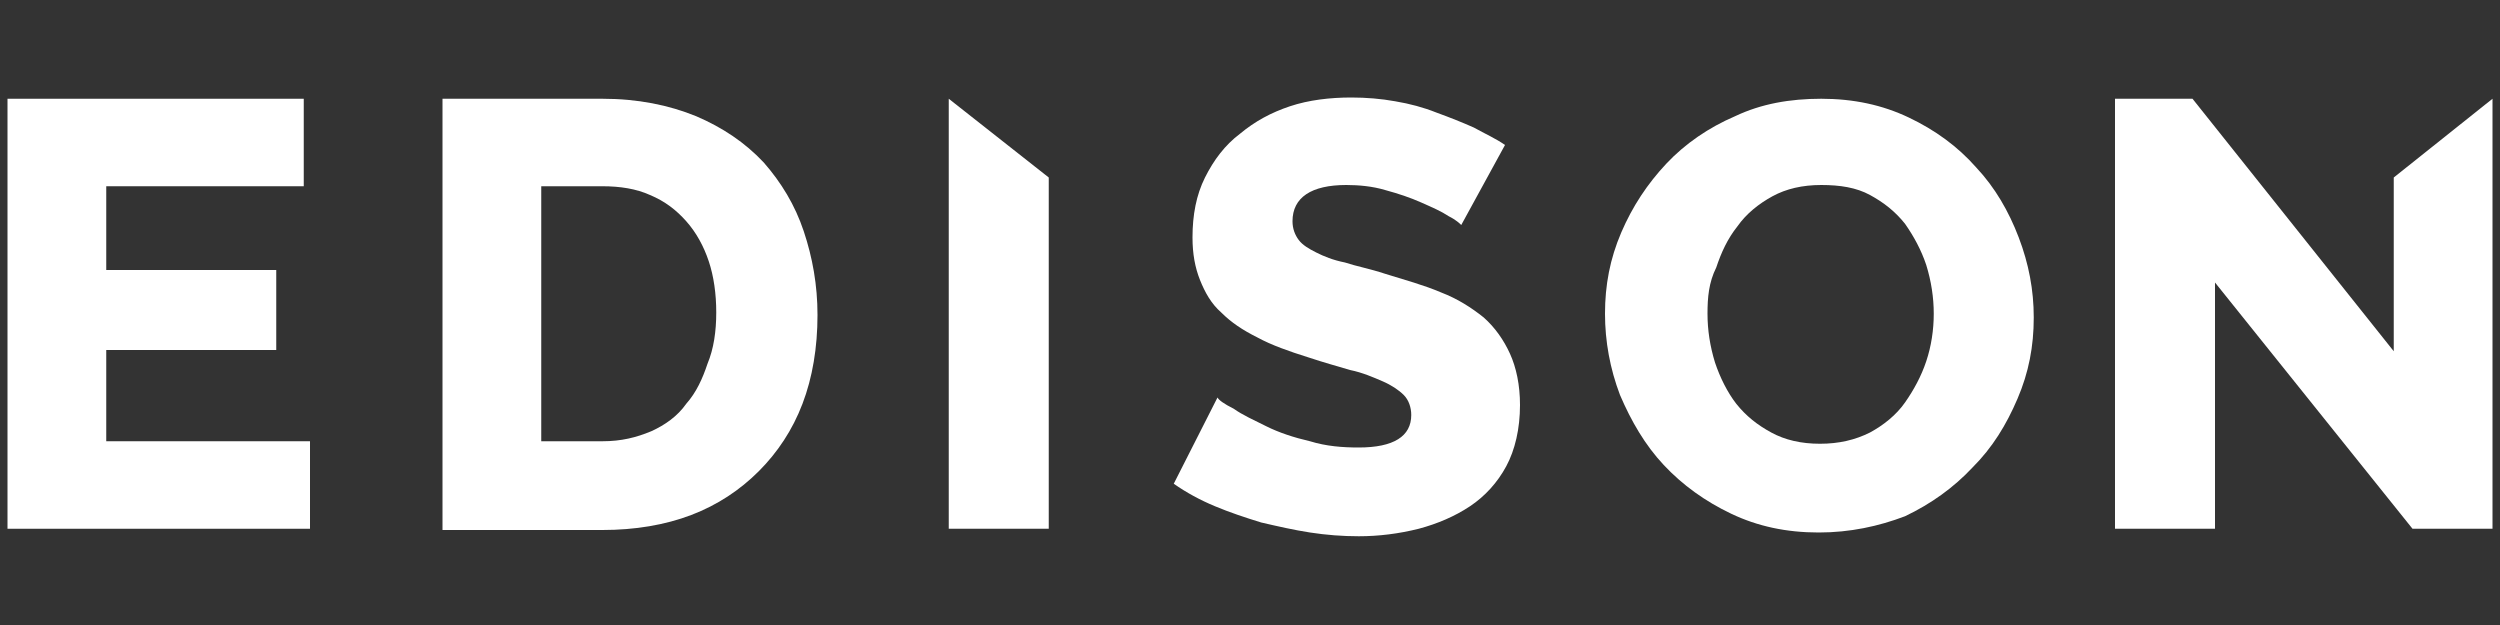
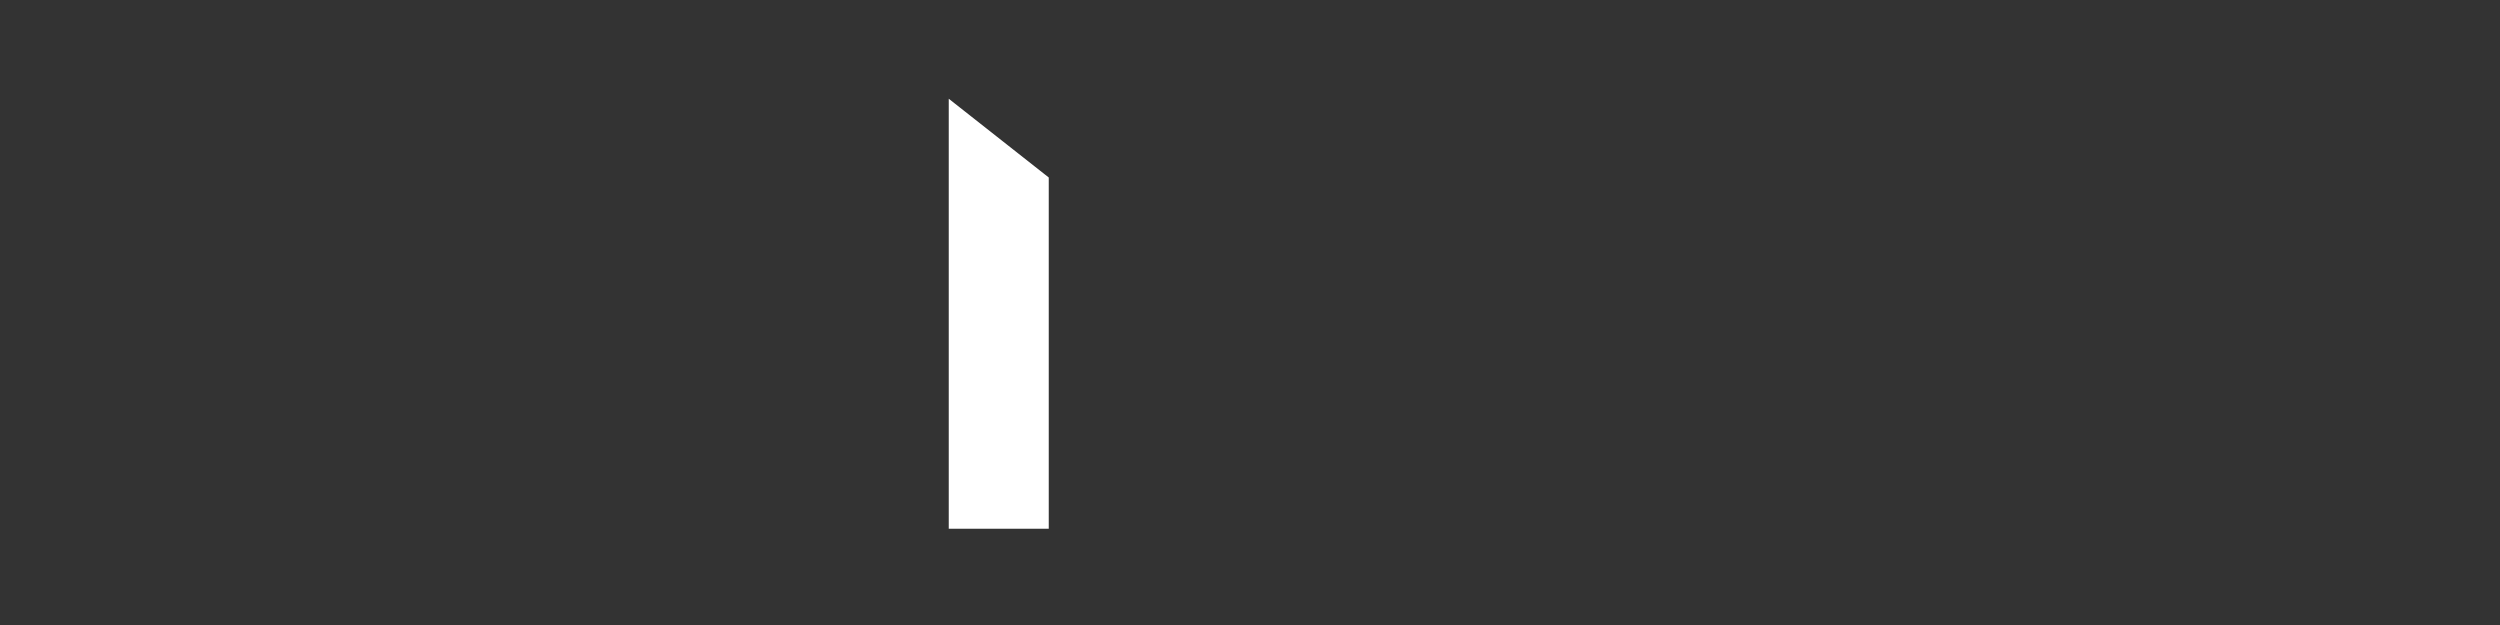
<svg xmlns="http://www.w3.org/2000/svg" version="1.1" id="Layer_1" x="0px" y="0px" viewBox="0 0 200 50" style="enable-background:new 0 0 200 50;" xml:space="preserve">
  <rect x="0" y="0" width="200" height="50" fill="#333333" stroke="none" />
  <style type="text/css">
	.st0{fill:#FFFFFF;}
</style>
  <g>
    <g>
      <g>
-         <path class="st0" d="M24.8,35.3v7H0.6V7.9h23.7v7H8.5v6.7h13.6V28H8.5v7.3H24.8z" />
-         <path class="st0" d="M35.4,42.3V7.9h12.8c2.8,0,5.3,0.5,7.5,1.4c2.1,0.9,3.9,2.1,5.4,3.7c1.4,1.6,2.5,3.4,3.2,5.5     c0.7,2.1,1.1,4.3,1.1,6.7c0,2.6-0.4,5-1.2,7.1c-0.8,2.1-2,3.9-3.5,5.4c-1.5,1.5-3.3,2.7-5.4,3.5c-2.1,0.8-4.5,1.2-7.1,1.2H35.4z      M57.3,25c0-1.5-0.2-2.9-0.6-4.1c-0.4-1.2-1-2.3-1.8-3.2c-0.8-0.9-1.7-1.6-2.9-2.1c-1.1-0.5-2.4-0.7-3.8-0.7h-4.9v20.4h4.9     c1.5,0,2.7-0.3,3.9-0.8c1.1-0.5,2.1-1.2,2.8-2.2c0.8-0.9,1.3-2,1.7-3.2C57.1,27.9,57.3,26.5,57.3,25z" />
-         <path class="st0" d="M116.9,18c-0.1-0.1-0.4-0.4-1-0.7c-0.6-0.4-1.3-0.7-2.2-1.1c-0.9-0.4-1.8-0.7-2.9-1c-1-0.3-2.1-0.4-3.1-0.4     c-2.8,0-4.3,1-4.3,2.9c0,0.6,0.2,1.1,0.5,1.5c0.3,0.4,0.8,0.7,1.4,1c0.6,0.3,1.3,0.6,2.3,0.8c0.9,0.3,2,0.5,3.2,0.9     c1.6,0.5,3.1,0.9,4.5,1.5c1.3,0.5,2.4,1.2,3.4,2c0.9,0.8,1.6,1.8,2.1,2.9c0.5,1.1,0.8,2.5,0.8,4.1c0,1.9-0.4,3.6-1.1,4.9     c-0.7,1.3-1.7,2.4-2.9,3.2c-1.2,0.8-2.6,1.4-4.1,1.8c-1.6,0.4-3.2,0.6-4.8,0.6c-1.3,0-2.6-0.1-3.9-0.3c-1.3-0.2-2.6-0.5-3.9-0.8     c-1.3-0.4-2.5-0.8-3.7-1.3c-1.2-0.5-2.3-1.1-3.3-1.8l3.5-6.9c0.1,0.2,0.5,0.5,1.3,0.9c0.7,0.5,1.6,0.9,2.6,1.4     c1,0.5,2.2,0.9,3.5,1.2c1.3,0.4,2.6,0.5,3.9,0.5c2.8,0,4.2-0.9,4.2-2.6c0-0.6-0.2-1.2-0.6-1.6c-0.4-0.4-1-0.8-1.7-1.1     c-0.7-0.3-1.6-0.7-2.6-0.9c-1-0.3-2.1-0.6-3.3-1c-1.6-0.5-3-1-4.1-1.6c-1.2-0.6-2.1-1.2-2.9-2c-0.8-0.7-1.3-1.6-1.7-2.6     c-0.4-1-0.6-2.1-0.6-3.4c0-1.8,0.3-3.4,1-4.8c0.7-1.4,1.6-2.6,2.8-3.5c1.2-1,2.5-1.7,4-2.2c1.5-0.5,3.2-0.7,4.9-0.7     c1.2,0,2.4,0.1,3.5,0.3c1.2,0.2,2.3,0.5,3.3,0.9c1.1,0.4,2.1,0.8,3,1.2c0.9,0.5,1.8,0.9,2.5,1.4L116.9,18z" />
-         <path class="st0" d="M145.5,42.6c-2.6,0-4.9-0.5-7-1.5c-2.1-1-3.9-2.3-5.4-3.9c-1.5-1.6-2.6-3.5-3.5-5.6     c-0.8-2.1-1.2-4.3-1.2-6.5c0-2.3,0.4-4.4,1.3-6.5c0.9-2.1,2.1-3.9,3.6-5.5c1.5-1.6,3.4-2.9,5.5-3.8c2.1-1,4.4-1.4,6.9-1.4     c2.6,0,4.9,0.5,7,1.5c2.1,1,3.9,2.3,5.4,4c1.5,1.6,2.6,3.5,3.4,5.6c0.8,2.1,1.2,4.2,1.2,6.4c0,2.3-0.4,4.4-1.3,6.5     c-0.9,2.1-2,3.9-3.6,5.5c-1.5,1.6-3.3,2.9-5.4,3.9C150.3,42.1,148,42.6,145.5,42.6z M136.6,25.1c0,1.3,0.2,2.6,0.6,3.9     c0.4,1.2,1,2.4,1.7,3.3c0.8,1,1.7,1.7,2.8,2.3s2.4,0.9,3.9,0.9c1.5,0,2.8-0.3,4-0.9c1.1-0.6,2.1-1.4,2.8-2.4     c0.7-1,1.3-2.1,1.7-3.3c0.4-1.2,0.6-2.5,0.6-3.8c0-1.3-0.2-2.6-0.6-3.9c-0.4-1.2-1-2.3-1.7-3.3c-0.8-1-1.7-1.7-2.8-2.3     c-1.1-0.6-2.4-0.8-3.9-0.8c-1.5,0-2.8,0.3-3.9,0.9c-1.1,0.6-2.1,1.4-2.8,2.4c-0.8,1-1.3,2.1-1.7,3.3     C136.7,22.6,136.6,23.8,136.6,25.1z" />
        <polygon class="st0" points="75.9,7.9 75.9,42.3 83.9,42.3 83.9,14.2 75.9,7.9    " />
-         <polygon class="st0" points="191.5,14.2 191.5,28.1 175.4,7.9 169.2,7.9 169.2,42.3 177.2,42.3 177.2,22.6 193,42.3 199.4,42.3      199.4,7.9    " />
      </g>
    </g>
  </g>
</svg>